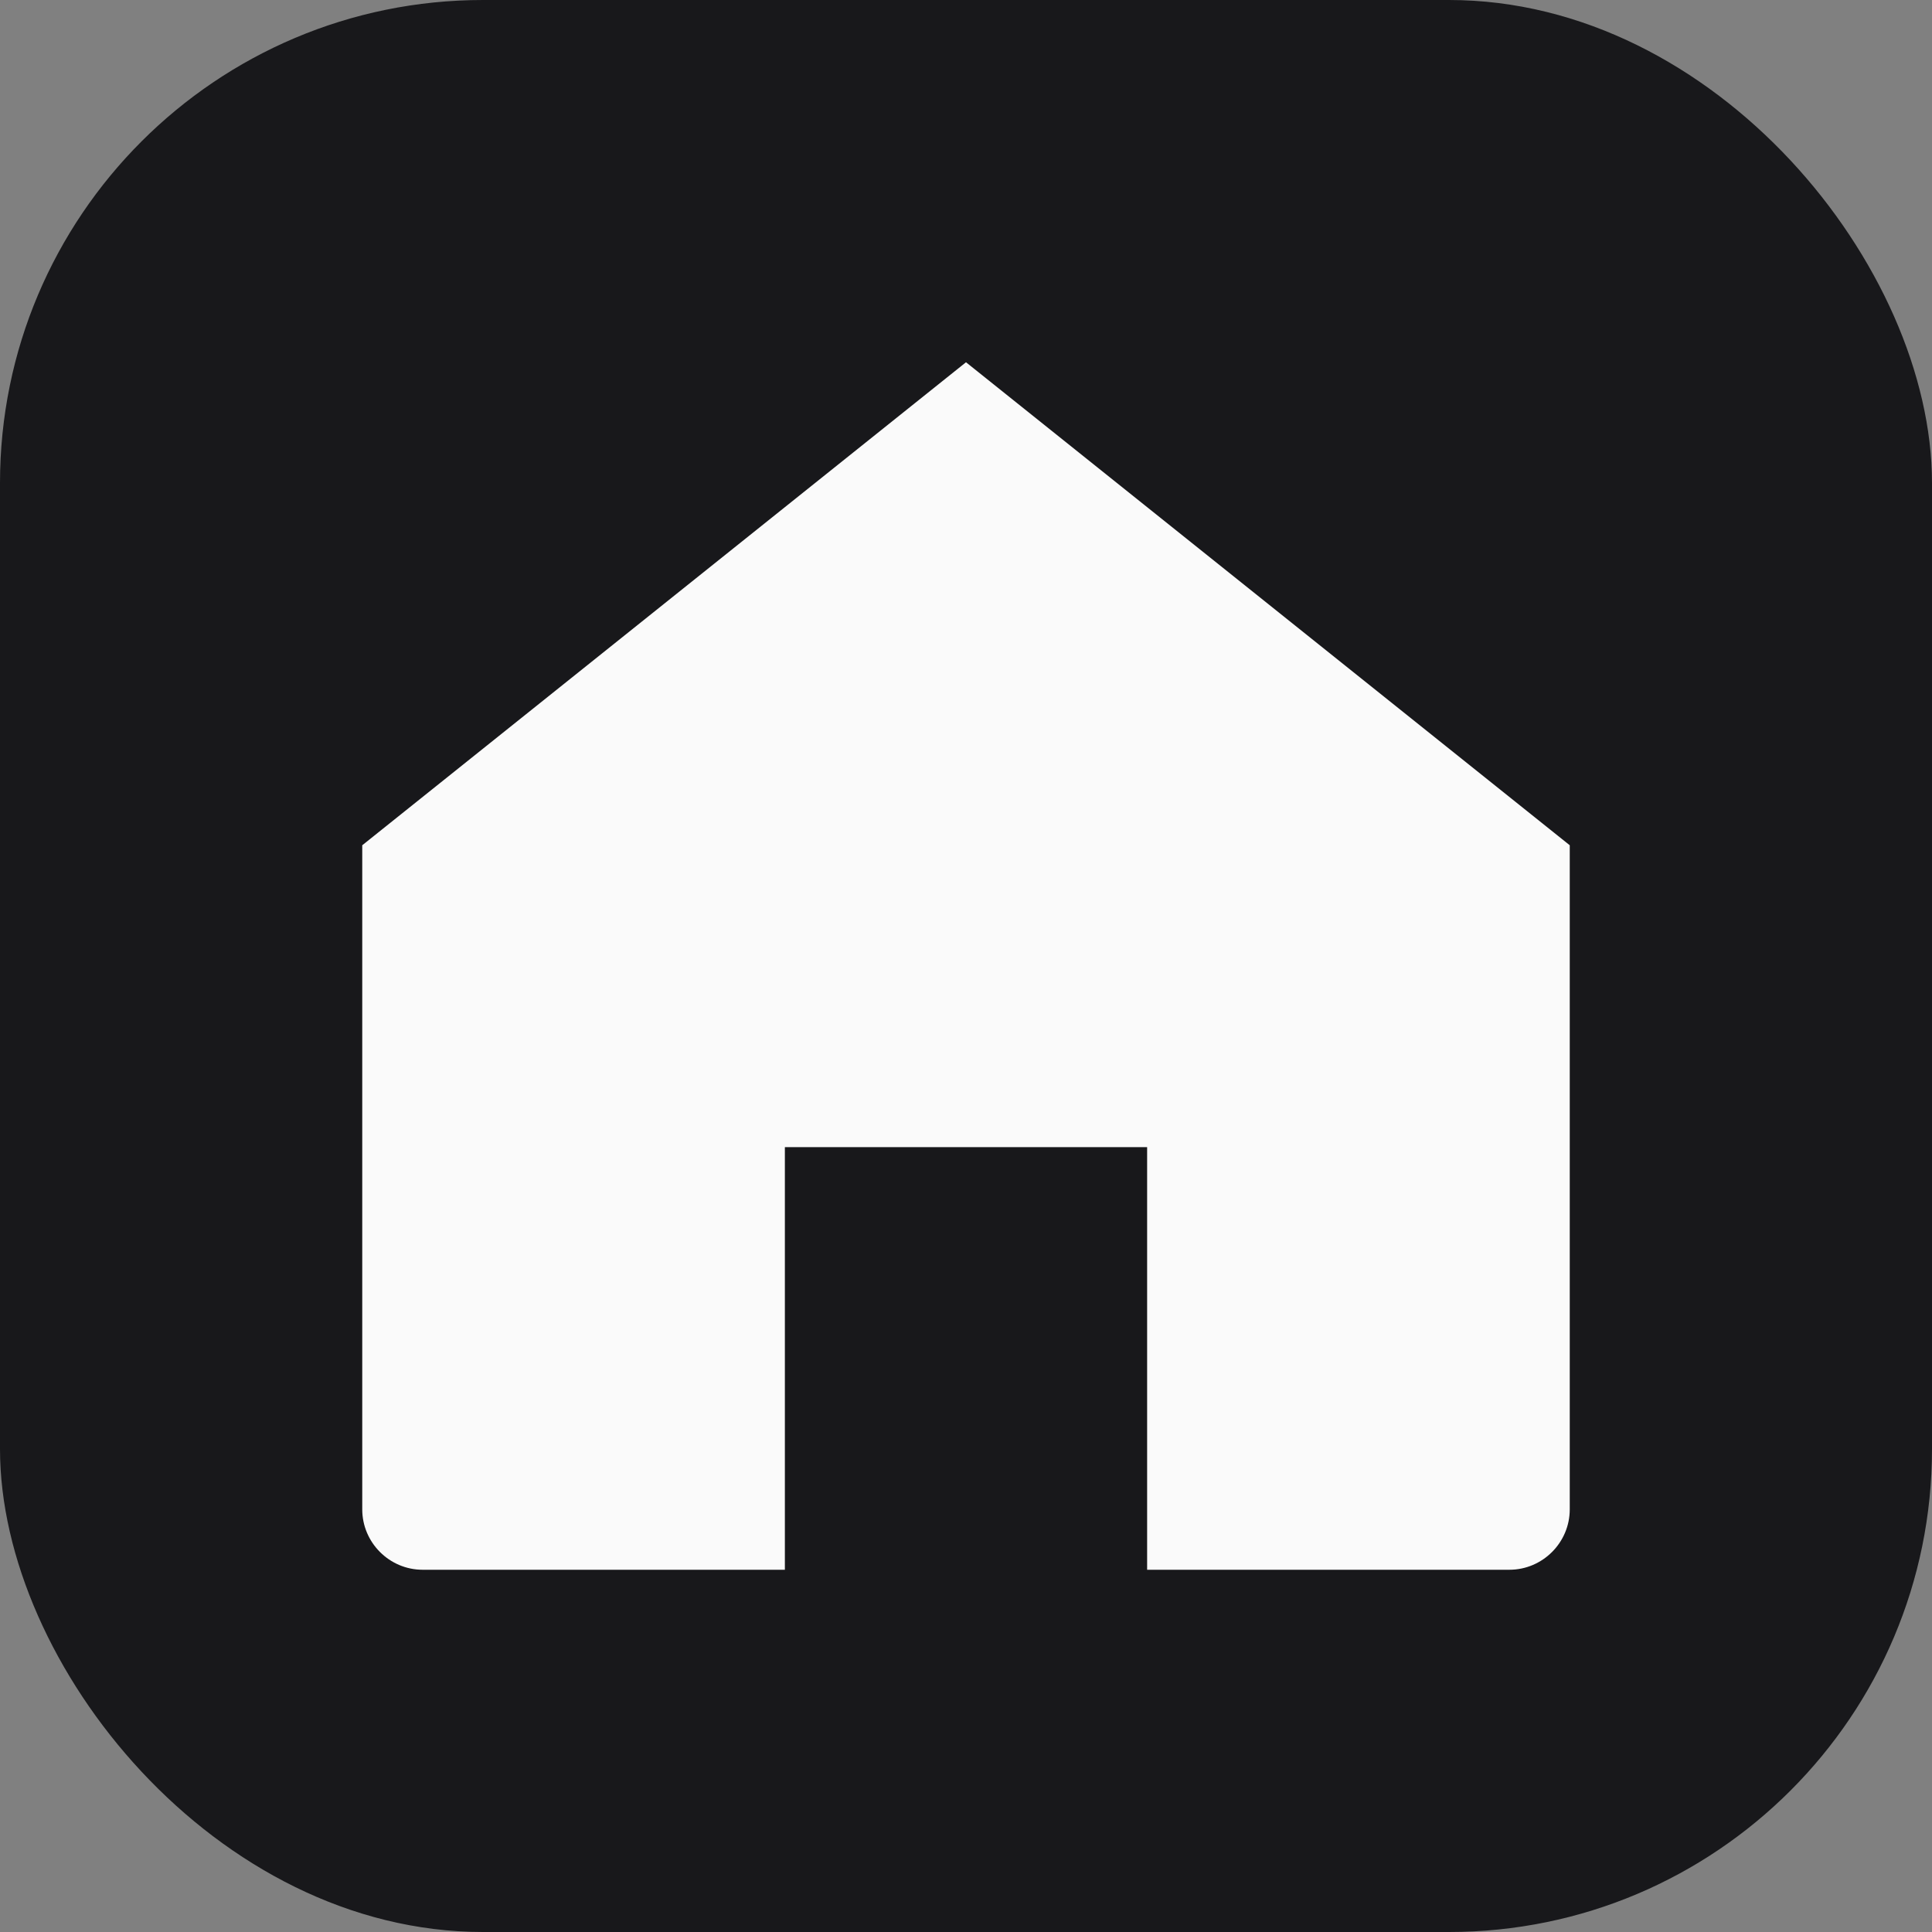
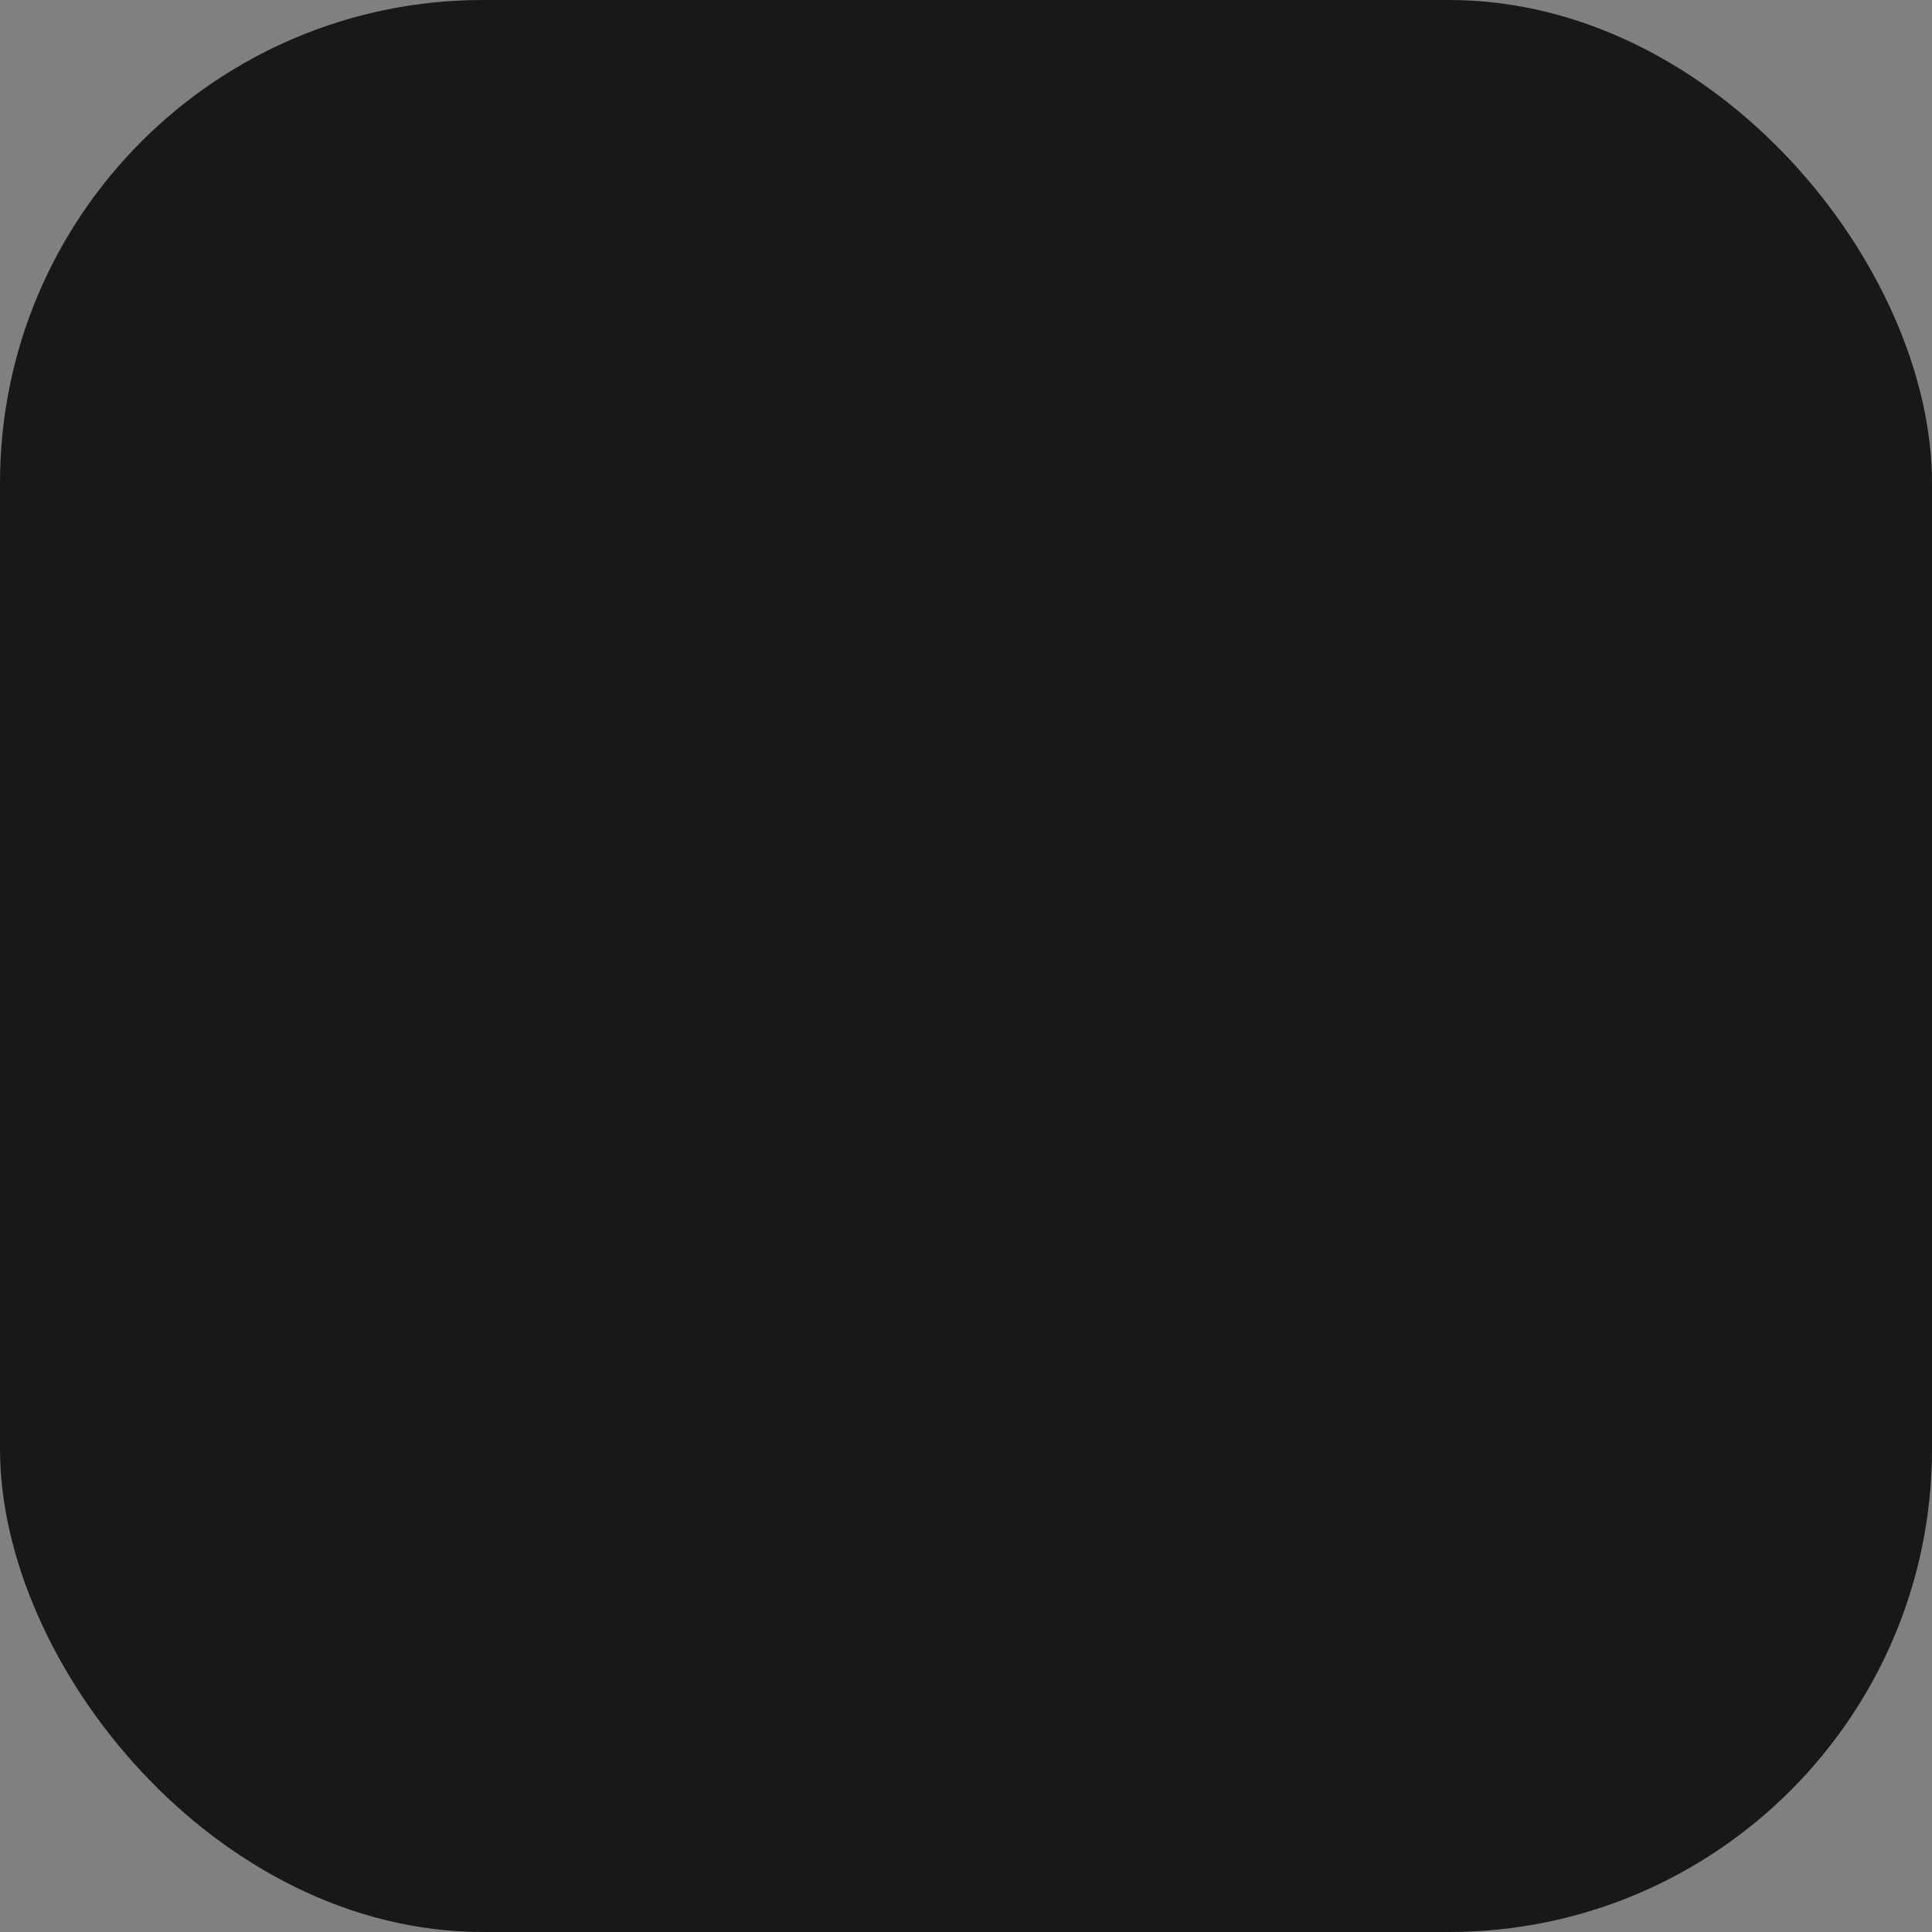
<svg xmlns="http://www.w3.org/2000/svg" viewBox="0 0 32 32" fill="none">
  <rect x="0" y="0" width="32" height="32" fill="#808080" stroke="none" />
  <rect width="32" height="32" rx="8" fill="#18181b" />
-   <path d="M16 6L6 14V25C6 25.55 6.45 26 7 26H13V19H19V26H25C25.55 26 26 25.55 26 25V14L16 6Z" fill="#fafafa" />
</svg>